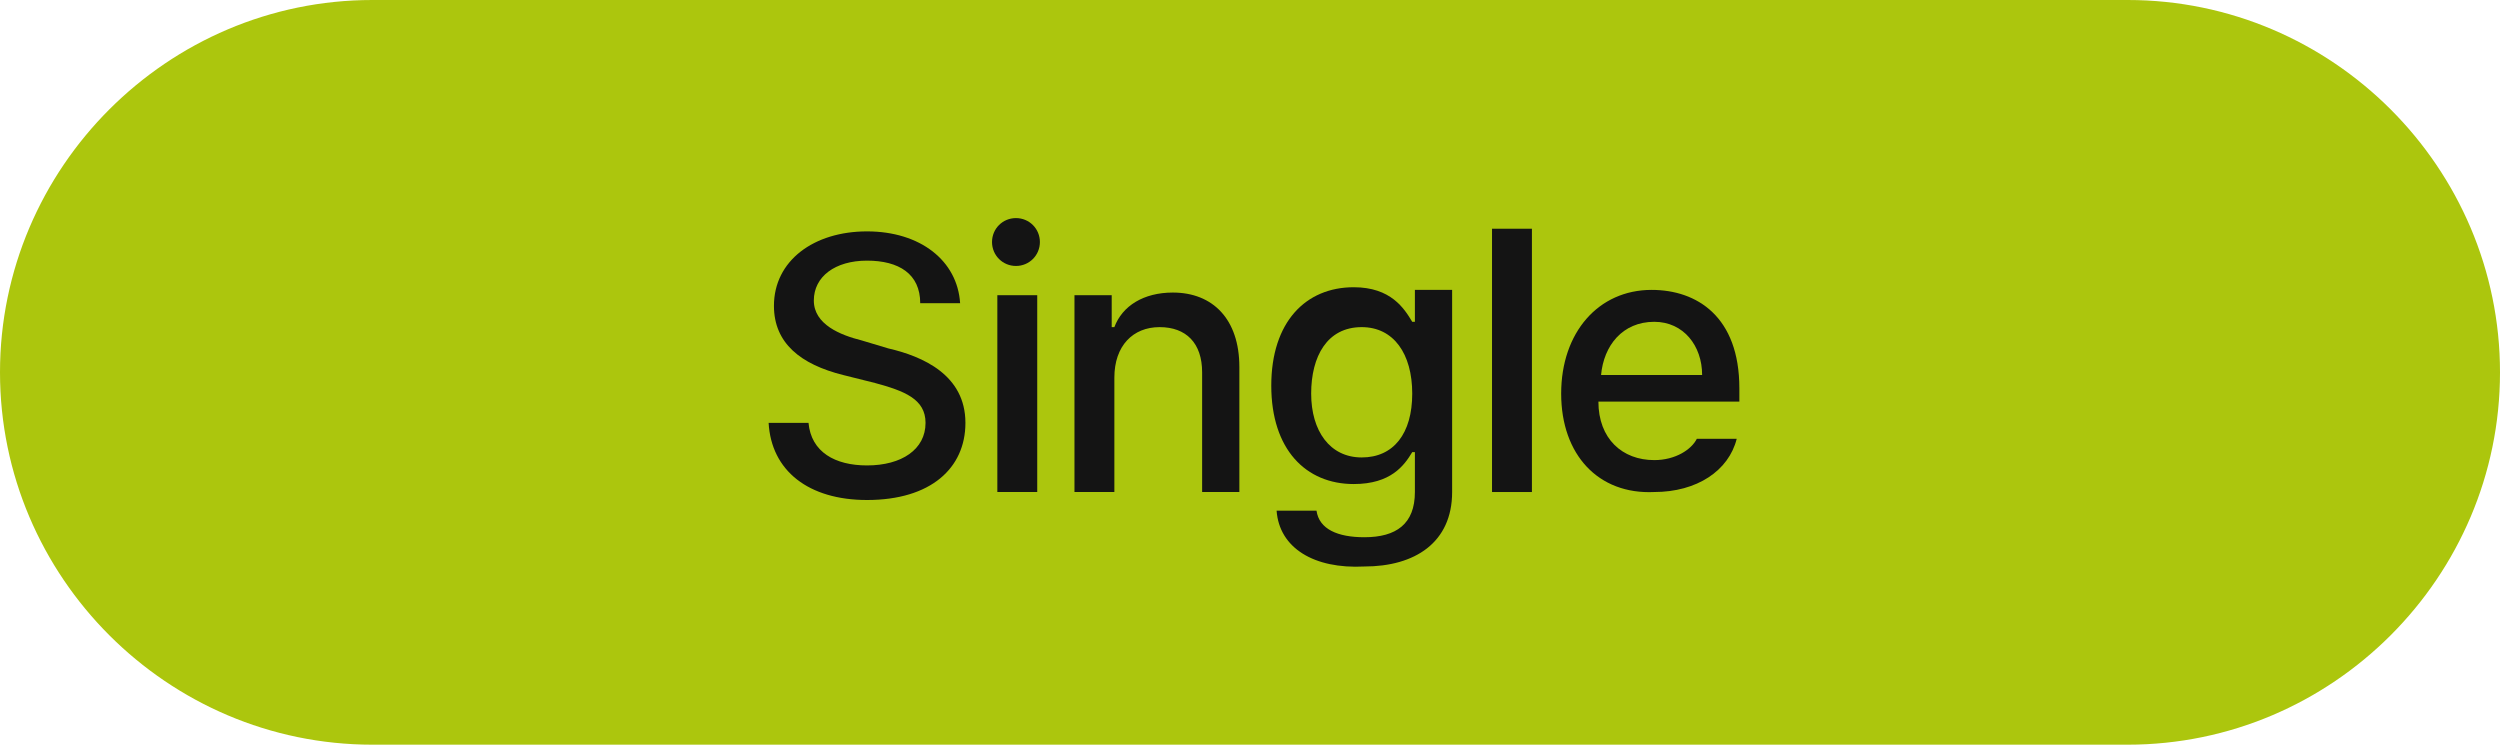
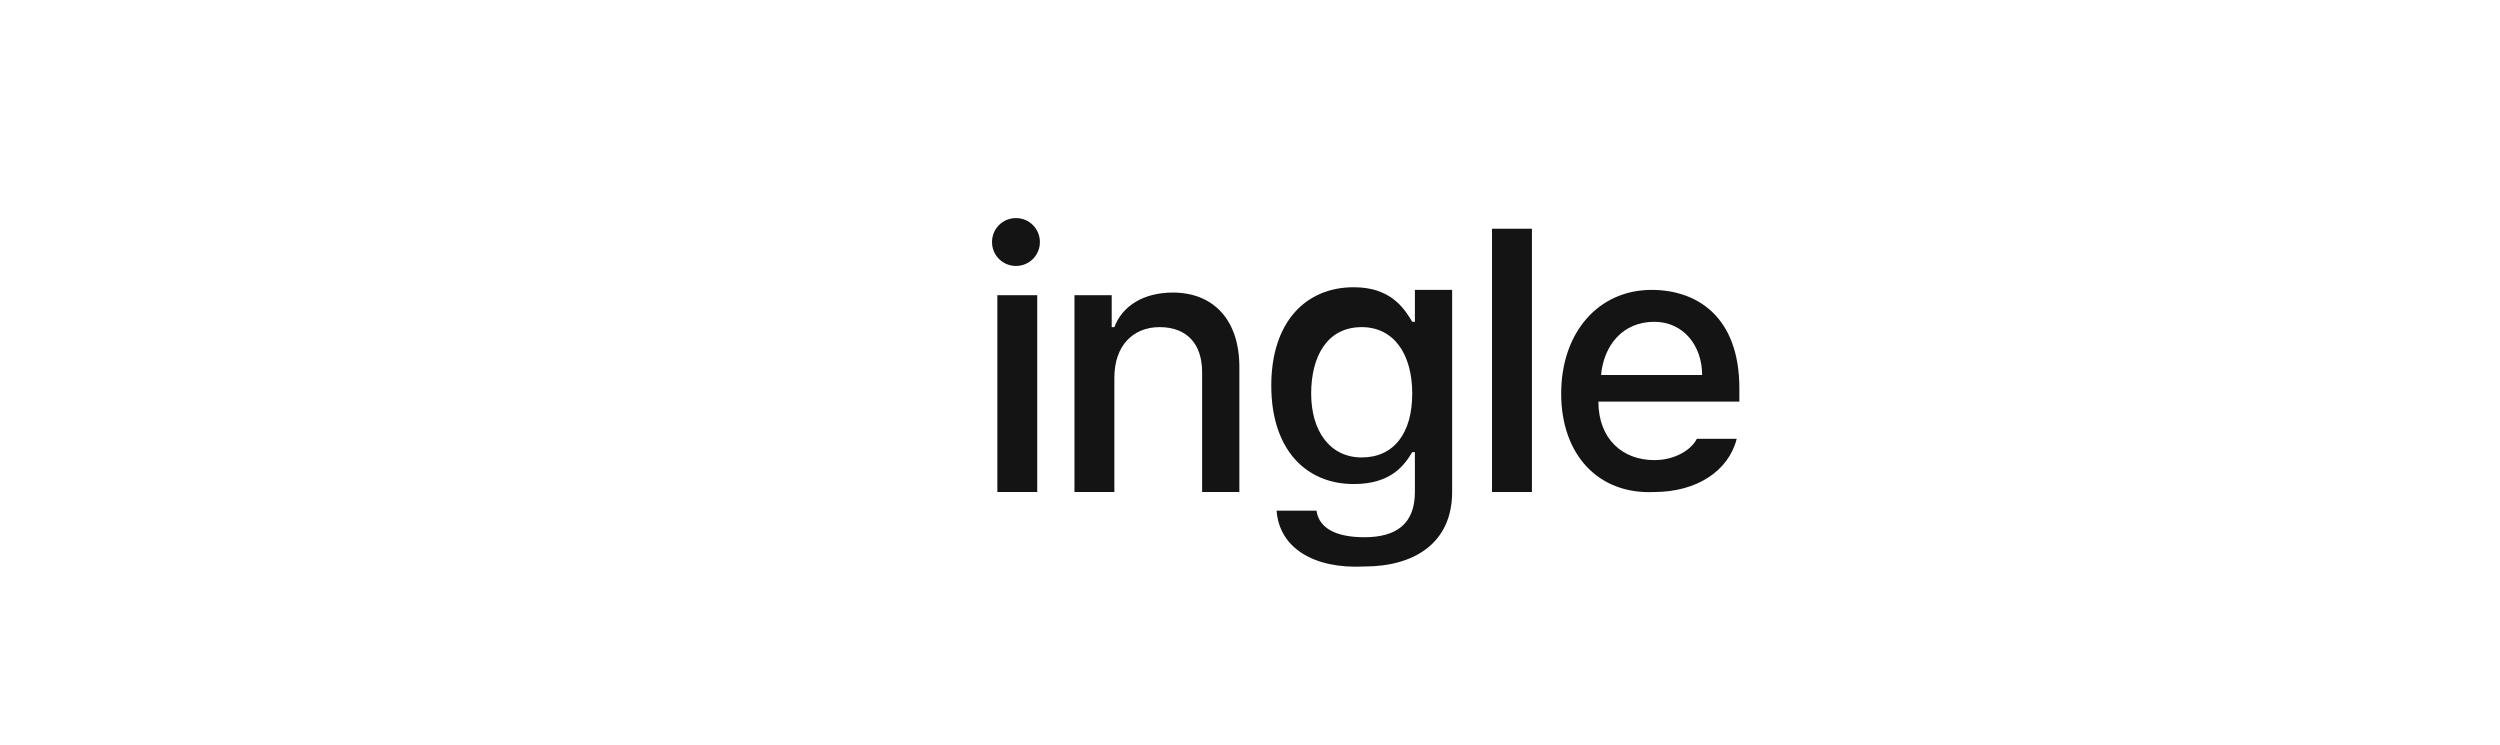
<svg xmlns="http://www.w3.org/2000/svg" version="1.1" id="레이어_1" x="0px" y="0px" viewBox="0 0 94 28" style="enable-background:new 0 0 94 28;" xml:space="preserve">
  <style type="text/css">
	.st0{fill:#ACC60D;}
	.st1{enable-background:new    ;}
	.st2{fill:#141414;}
</style>
  <g id="사각형_1976">
-     <path class="st0" d="M14,0h66c7.7,0,14,6.3,14,14l0,0c0,7.7-6.3,14-14,14H14C6.3,28,0,21.7,0,14l0,0C0,6.3,6.3,0,14,0z" />
-   </g>
+     </g>
  <g class="st1">
-     <path class="st2" d="M32.6,9.8c-1.2,0-2,0.6-2,1.5c0,0.9,1,1.3,1.8,1.5l1,0.3c1.3,0.3,2.9,1,2.9,2.8c0,1.7-1.3,2.9-3.7,2.9   c-2.2,0-3.6-1.1-3.7-2.9h1.5c0.1,1.1,1,1.6,2.2,1.6c1.3,0,2.2-0.6,2.2-1.6c0-0.9-0.8-1.2-1.9-1.5l-1.2-0.3   c-1.6-0.4-2.6-1.2-2.6-2.6c0-1.7,1.5-2.8,3.5-2.8c2,0,3.4,1.1,3.5,2.7h-1.5C34.6,10.3,33.8,9.8,32.6,9.8z" />
    <path class="st2" d="M38.2,8.2c0.5,0,0.9,0.4,0.9,0.9s-0.4,0.9-0.9,0.9c-0.5,0-0.9-0.4-0.9-0.9C37.3,8.6,37.7,8.2,38.2,8.2z    M37.5,11.1h1.5v7.4h-1.5V11.1z" />
    <path class="st2" d="M41.9,18.5h-1.5v-7.4h1.4v1.2h0.1c0.3-0.8,1.1-1.3,2.2-1.3c1.5,0,2.5,1,2.5,2.8v4.7h-1.4V14   c0-1.1-0.6-1.7-1.6-1.7c-1,0-1.7,0.7-1.7,1.9V18.5z" />
    <path class="st2" d="M48,19.2h1.5c0.1,0.7,0.8,1,1.8,1c1.2,0,1.9-0.5,1.9-1.7v-1.5h-0.1c-0.3,0.5-0.8,1.2-2.2,1.2   c-1.8,0-3.1-1.3-3.1-3.7s1.3-3.7,3.1-3.7c1.4,0,1.9,0.8,2.2,1.3h0.1v-1.2h1.4v7.6c0,1.9-1.4,2.8-3.3,2.8   C49.4,21.4,48.1,20.6,48,19.2z M51.2,17.2c1.2,0,1.9-0.9,1.9-2.4c0-1.5-0.7-2.5-1.9-2.5c-1.3,0-1.9,1.1-1.9,2.5   C49.3,16.2,50,17.2,51.2,17.2z" />
    <path class="st2" d="M57.6,18.5h-1.5V8.6h1.5V18.5z" />
    <path class="st2" d="M58.7,14.8c0-2.3,1.4-3.9,3.4-3.9c1.7,0,3.3,1,3.3,3.7v0.5h-5.3c0,1.4,0.9,2.2,2.1,2.2c0.8,0,1.4-0.4,1.6-0.8   h1.5c-0.3,1.2-1.5,2-3.1,2C60.1,18.6,58.7,17.1,58.7,14.8z M64,14.1c0-1.1-0.7-2-1.8-2c-1.2,0-1.9,0.9-2,2H64z" />
  </g>
</svg>